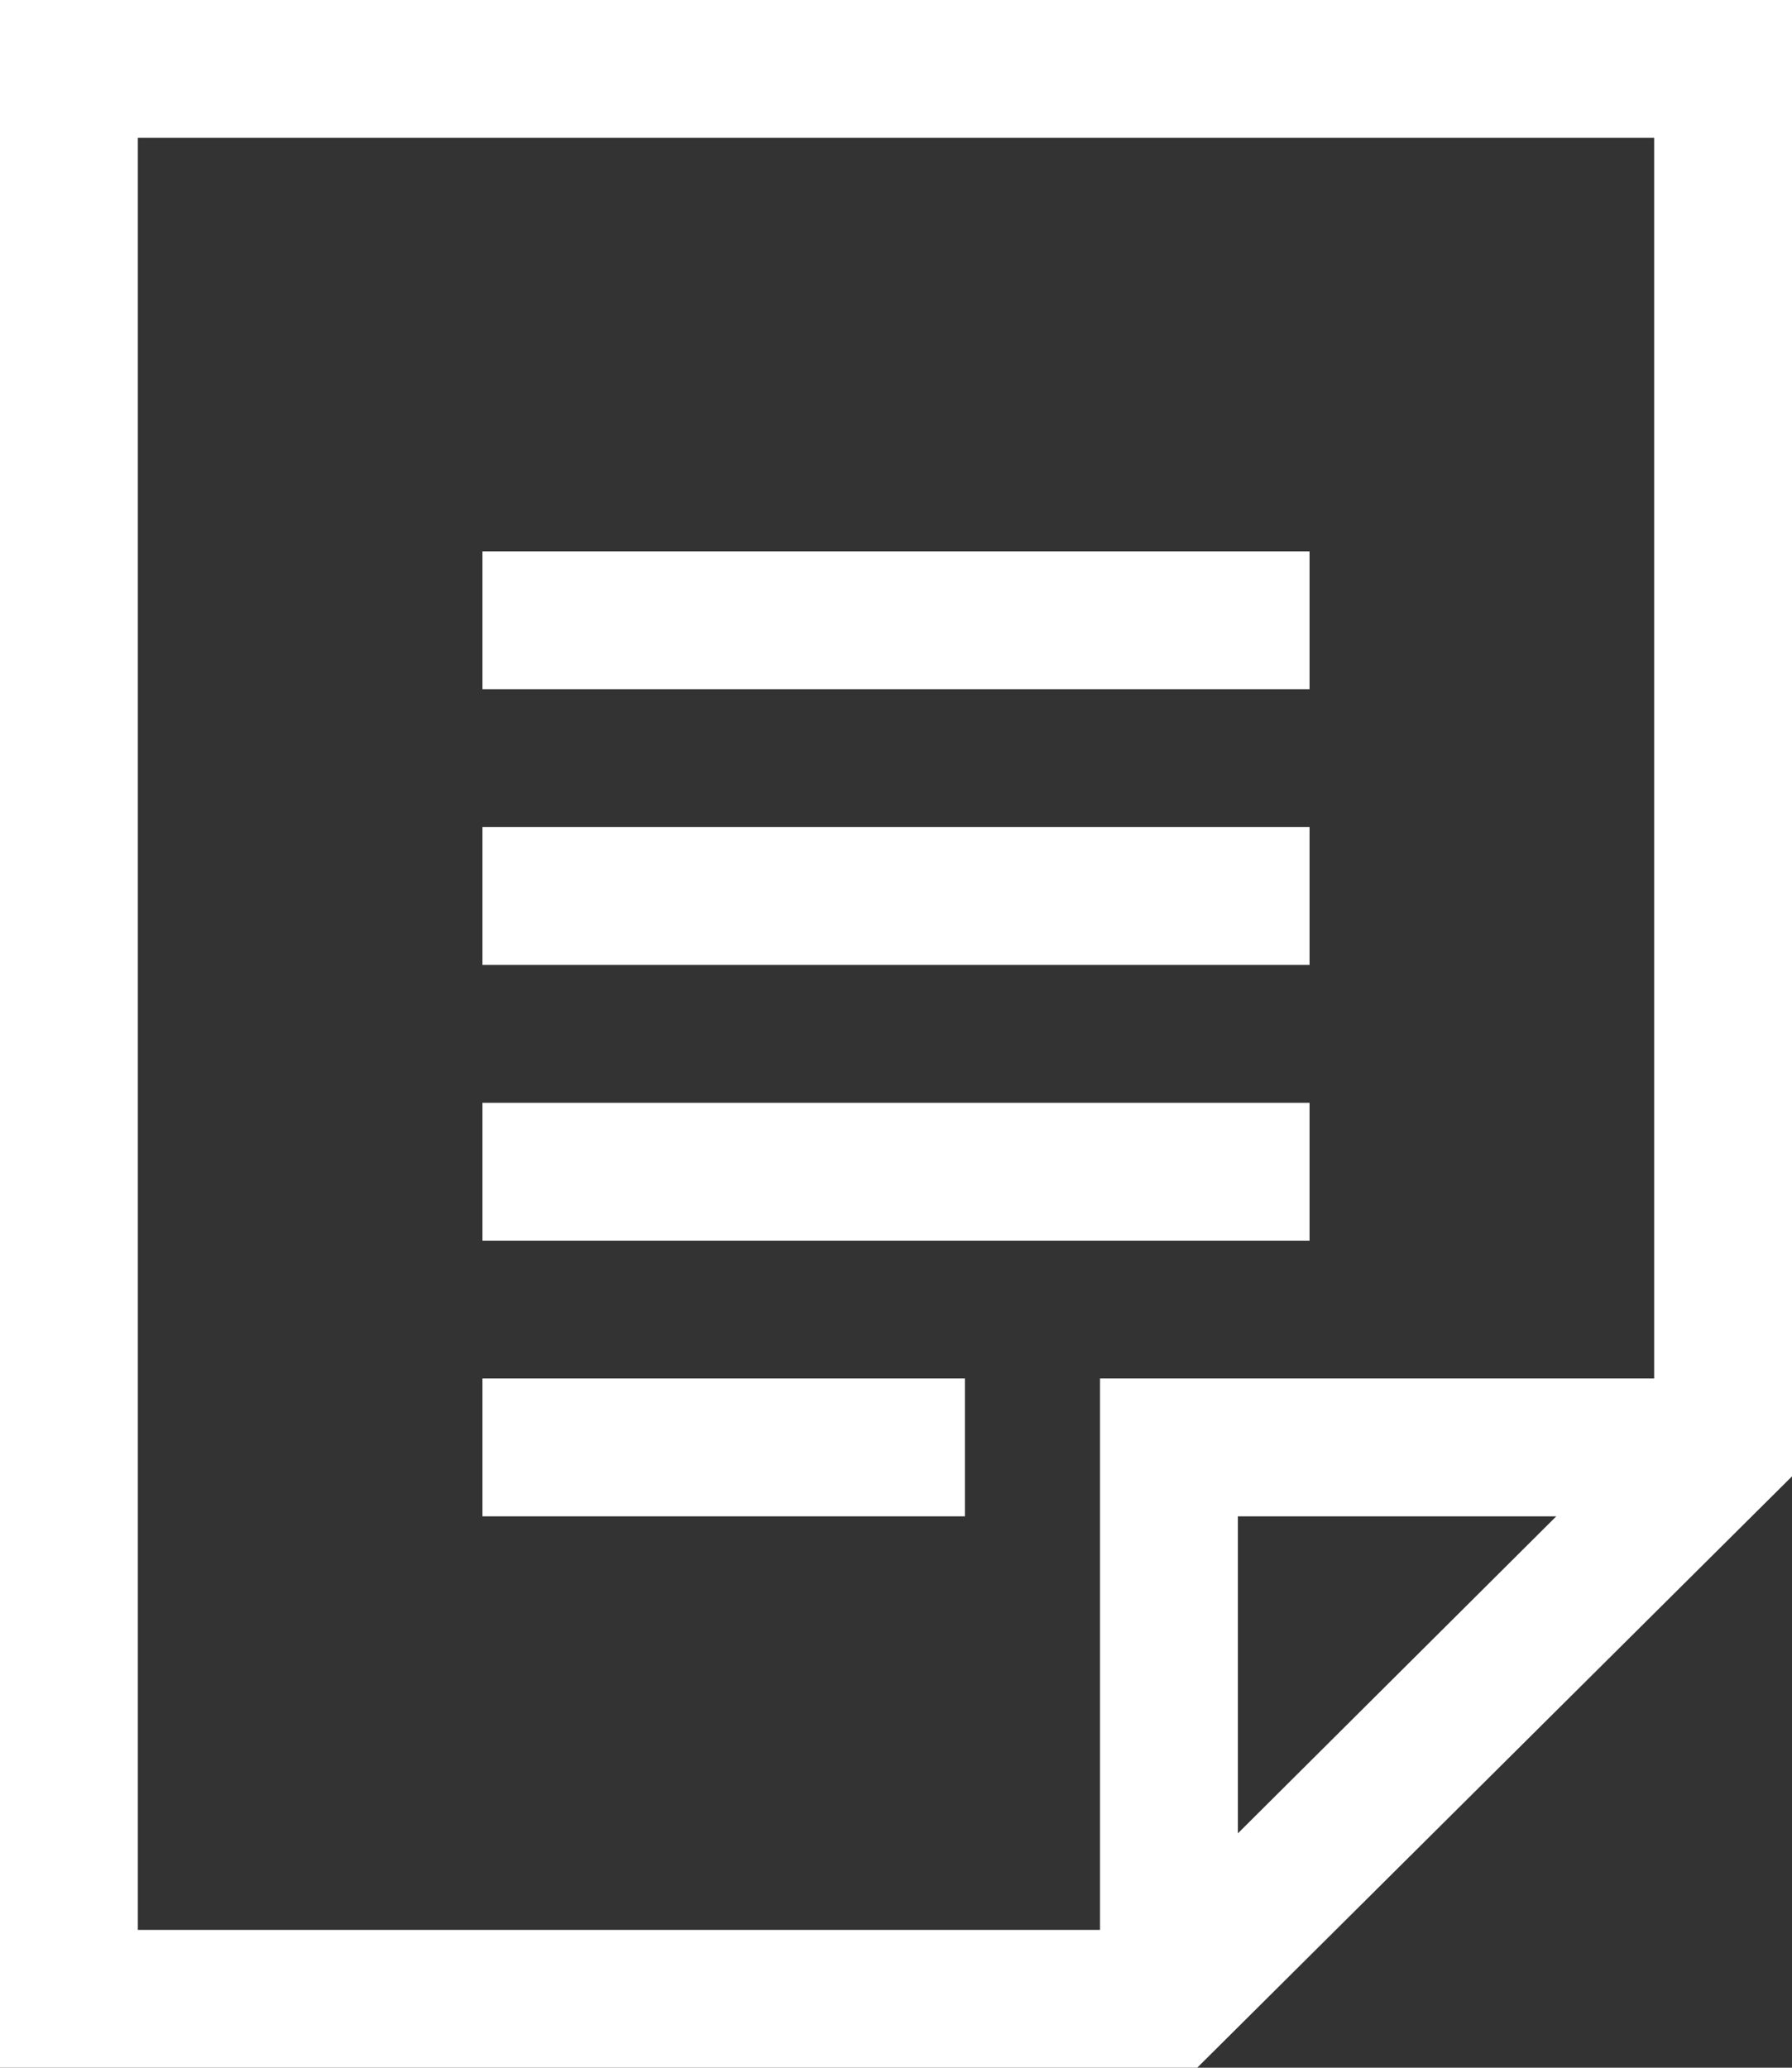
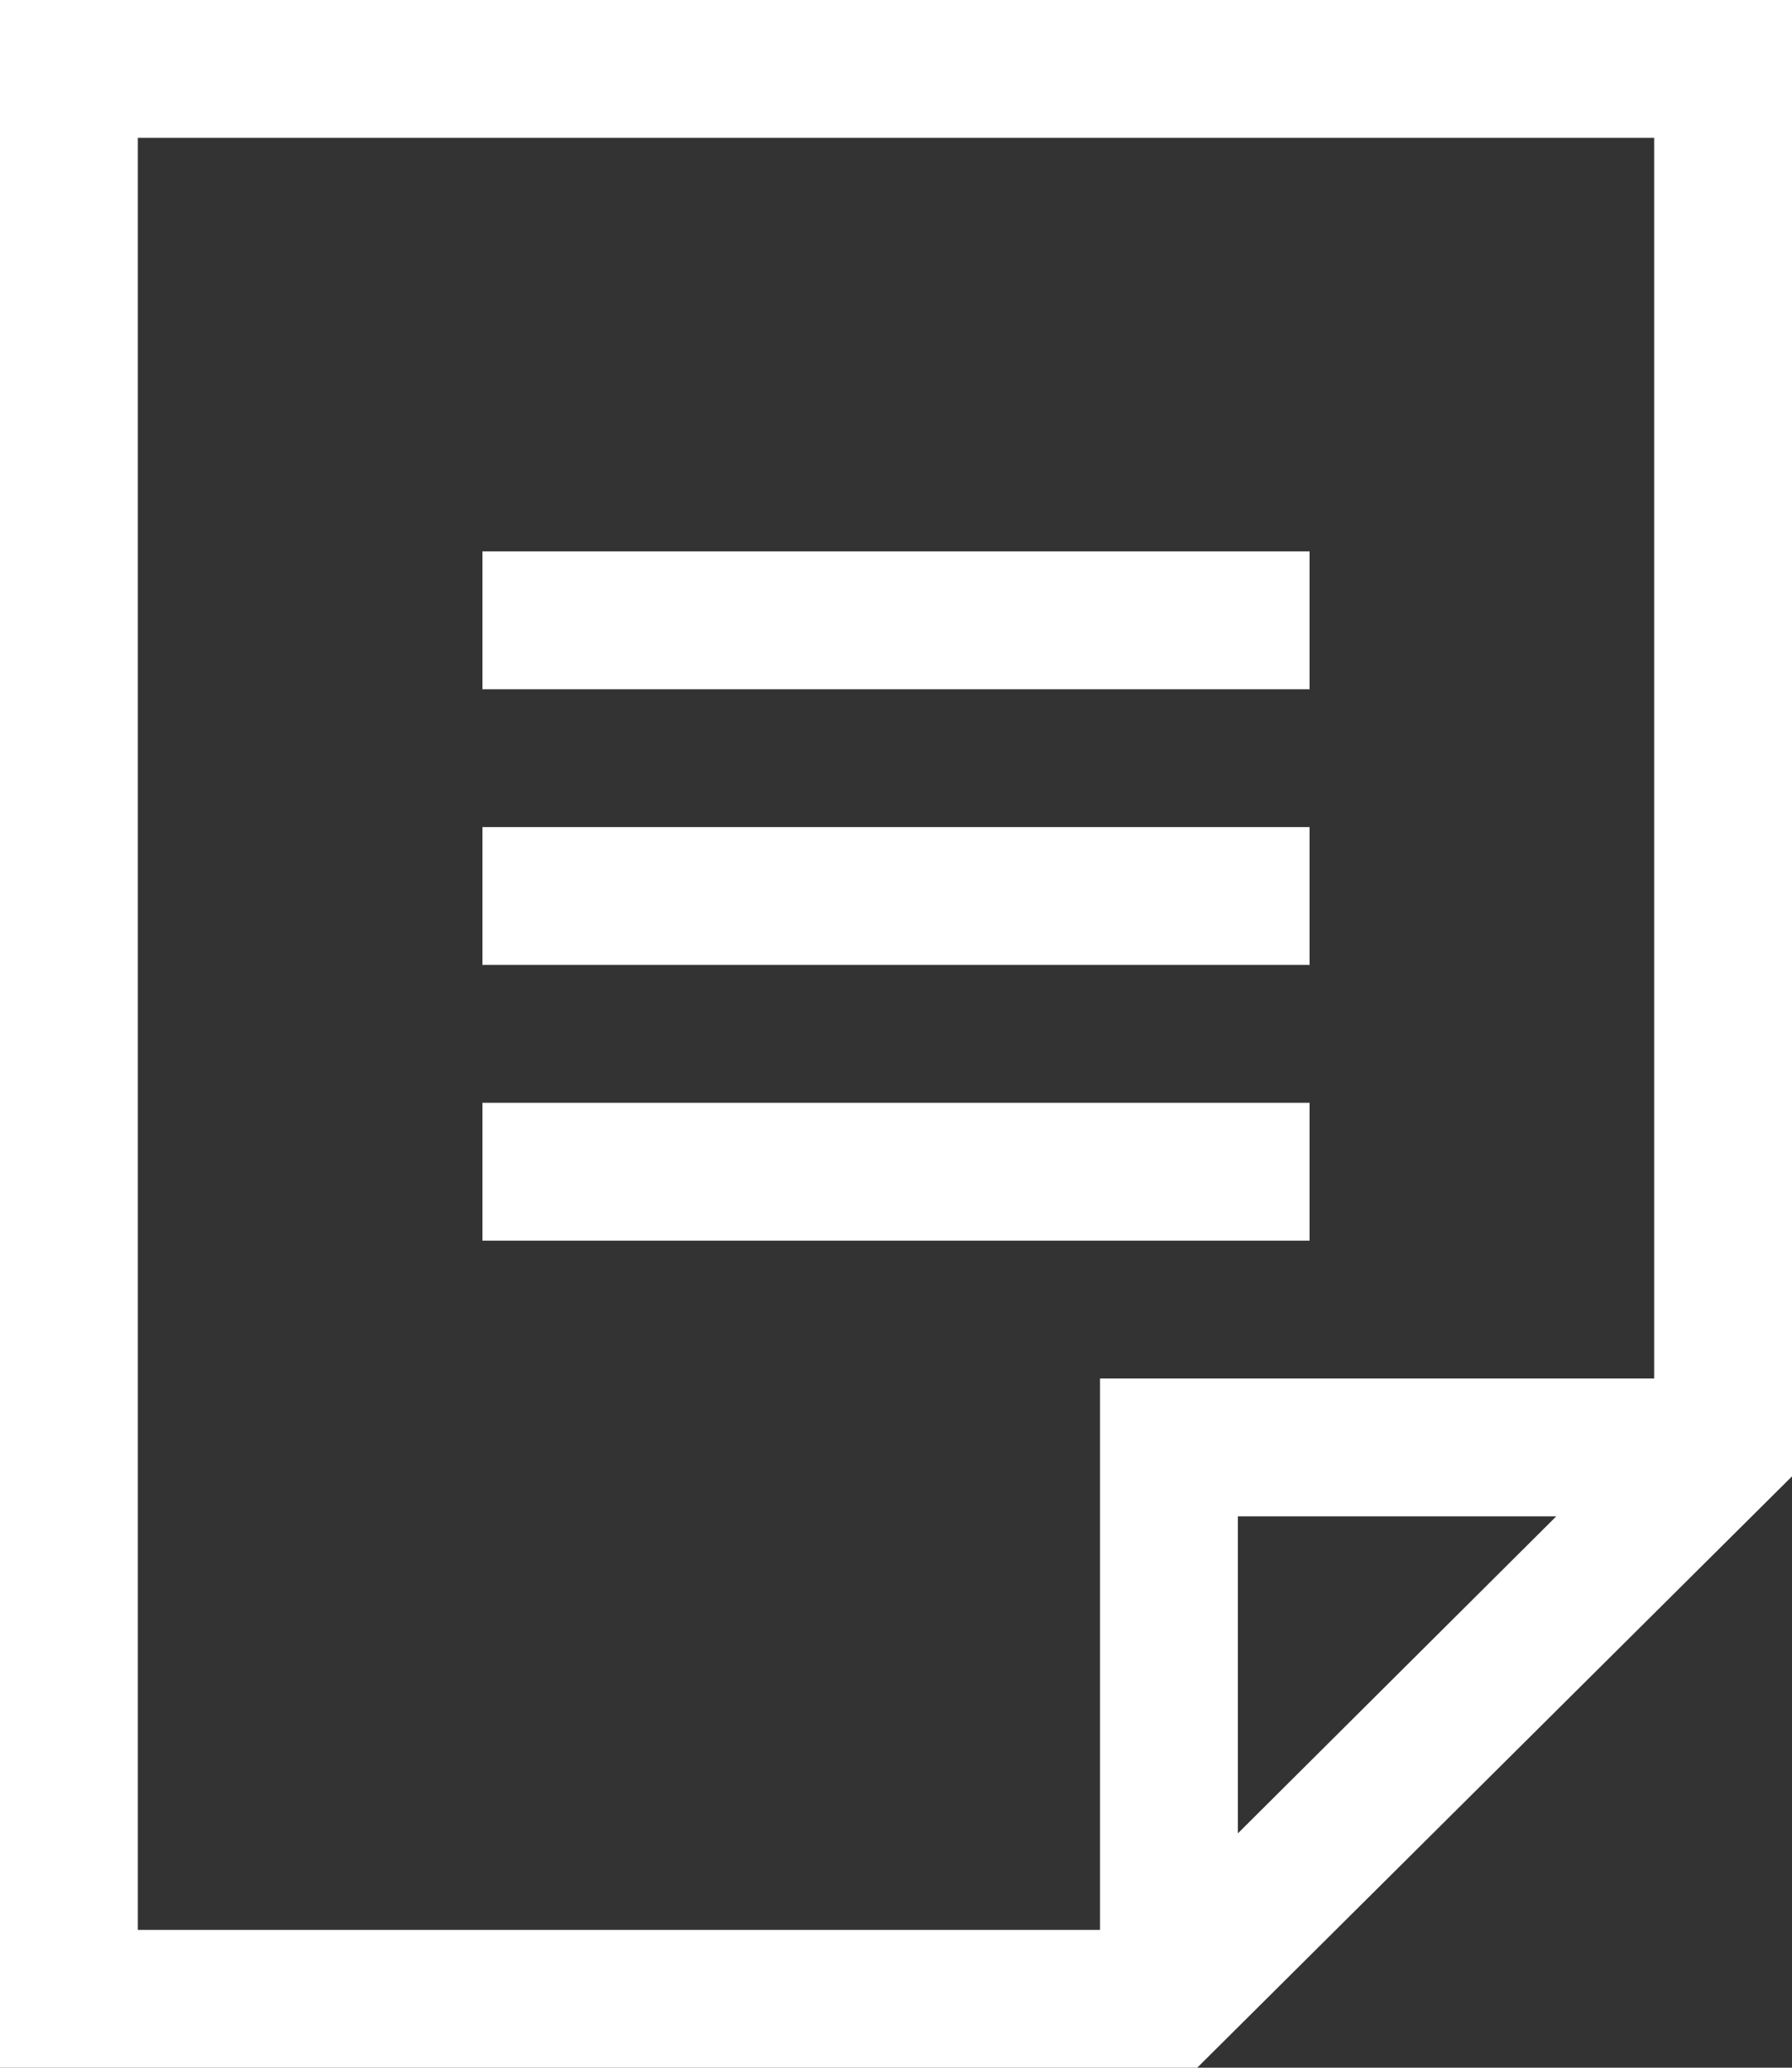
<svg xmlns="http://www.w3.org/2000/svg" viewBox="0 0 26 30">
  <rect x="0" y="0" width="26" height="30" fill="#333333" stroke="none" />
  <defs>
    <style>
      .fill-icon {
        fill: #fff;
      }
    </style>
  </defs>
  <path class="fill-icon" d="M0,0v30h17.37l8.63-8.58V0H0ZM2,2h22v18h-8.04v8H2V2ZM22.58,22l-4.62,4.6v-4.6h4.62Z" />
  <rect class="fill-icon" x="7" y="8" width="12" height="2" />
  <rect class="fill-icon" x="7" y="12" width="12" height="2" />
  <rect class="fill-icon" x="7" y="16" width="12" height="2" />
-   <rect class="fill-icon" x="7" y="20" width="7" height="2" />
</svg>